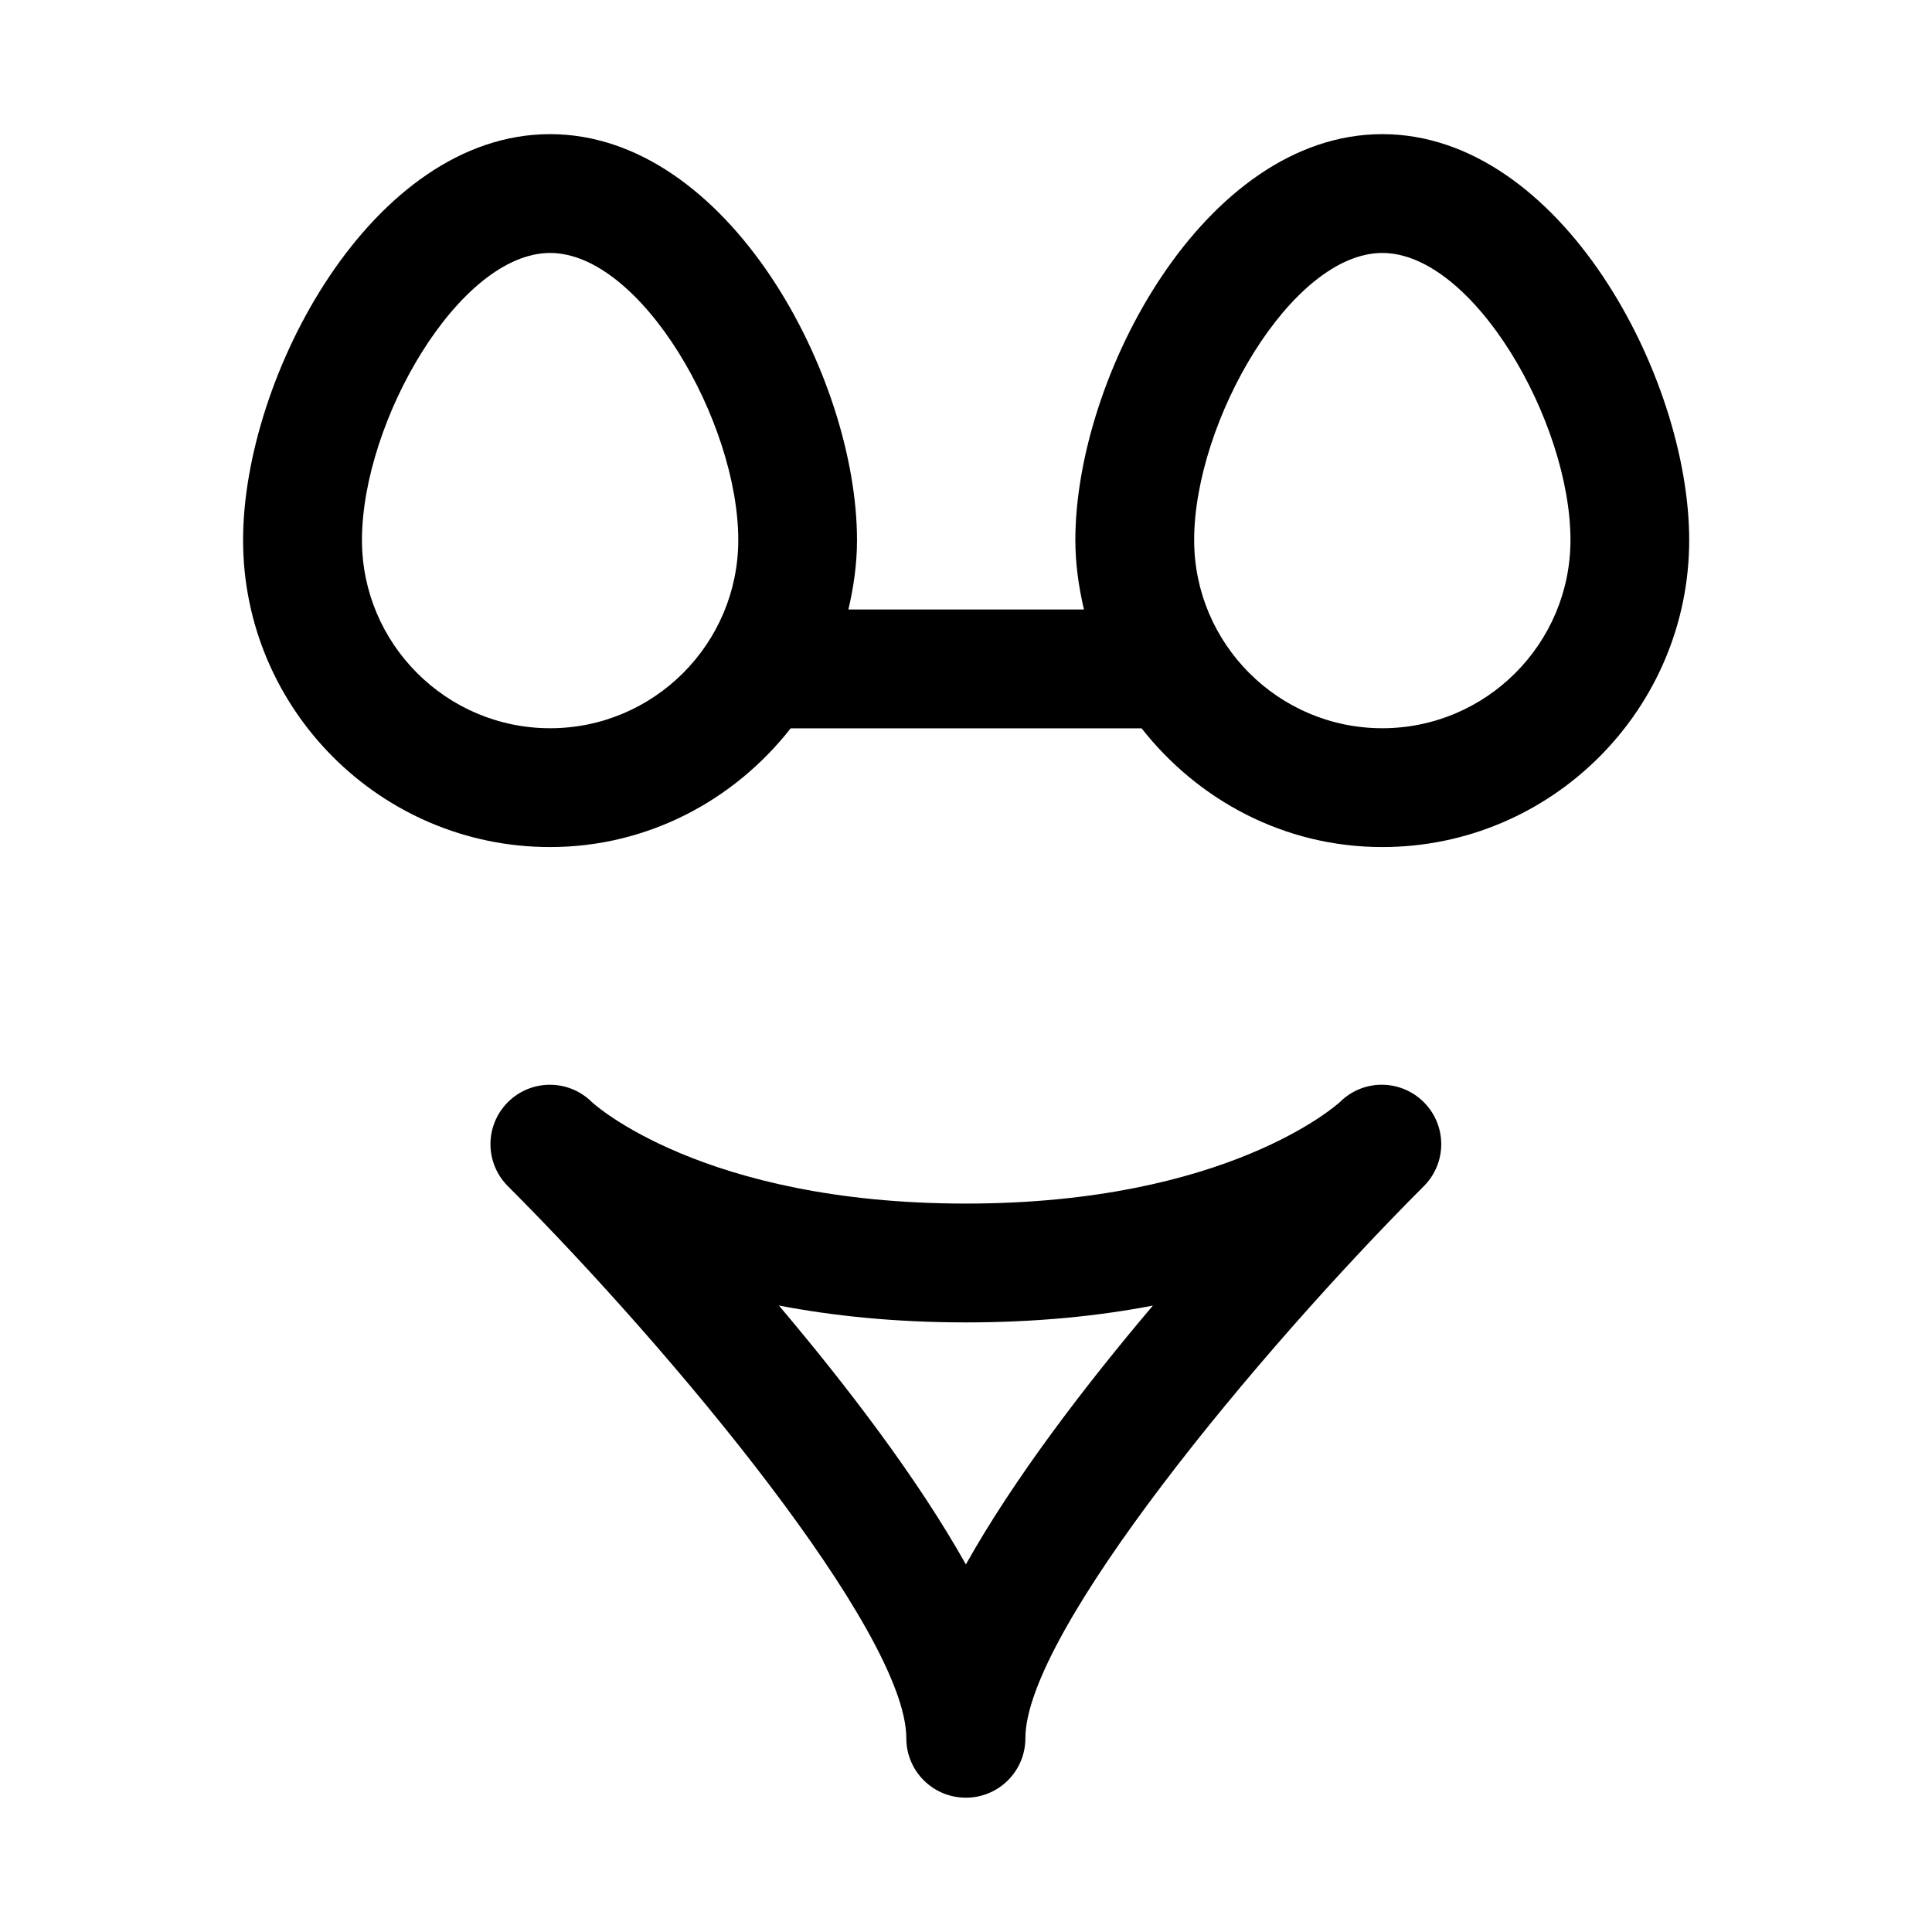
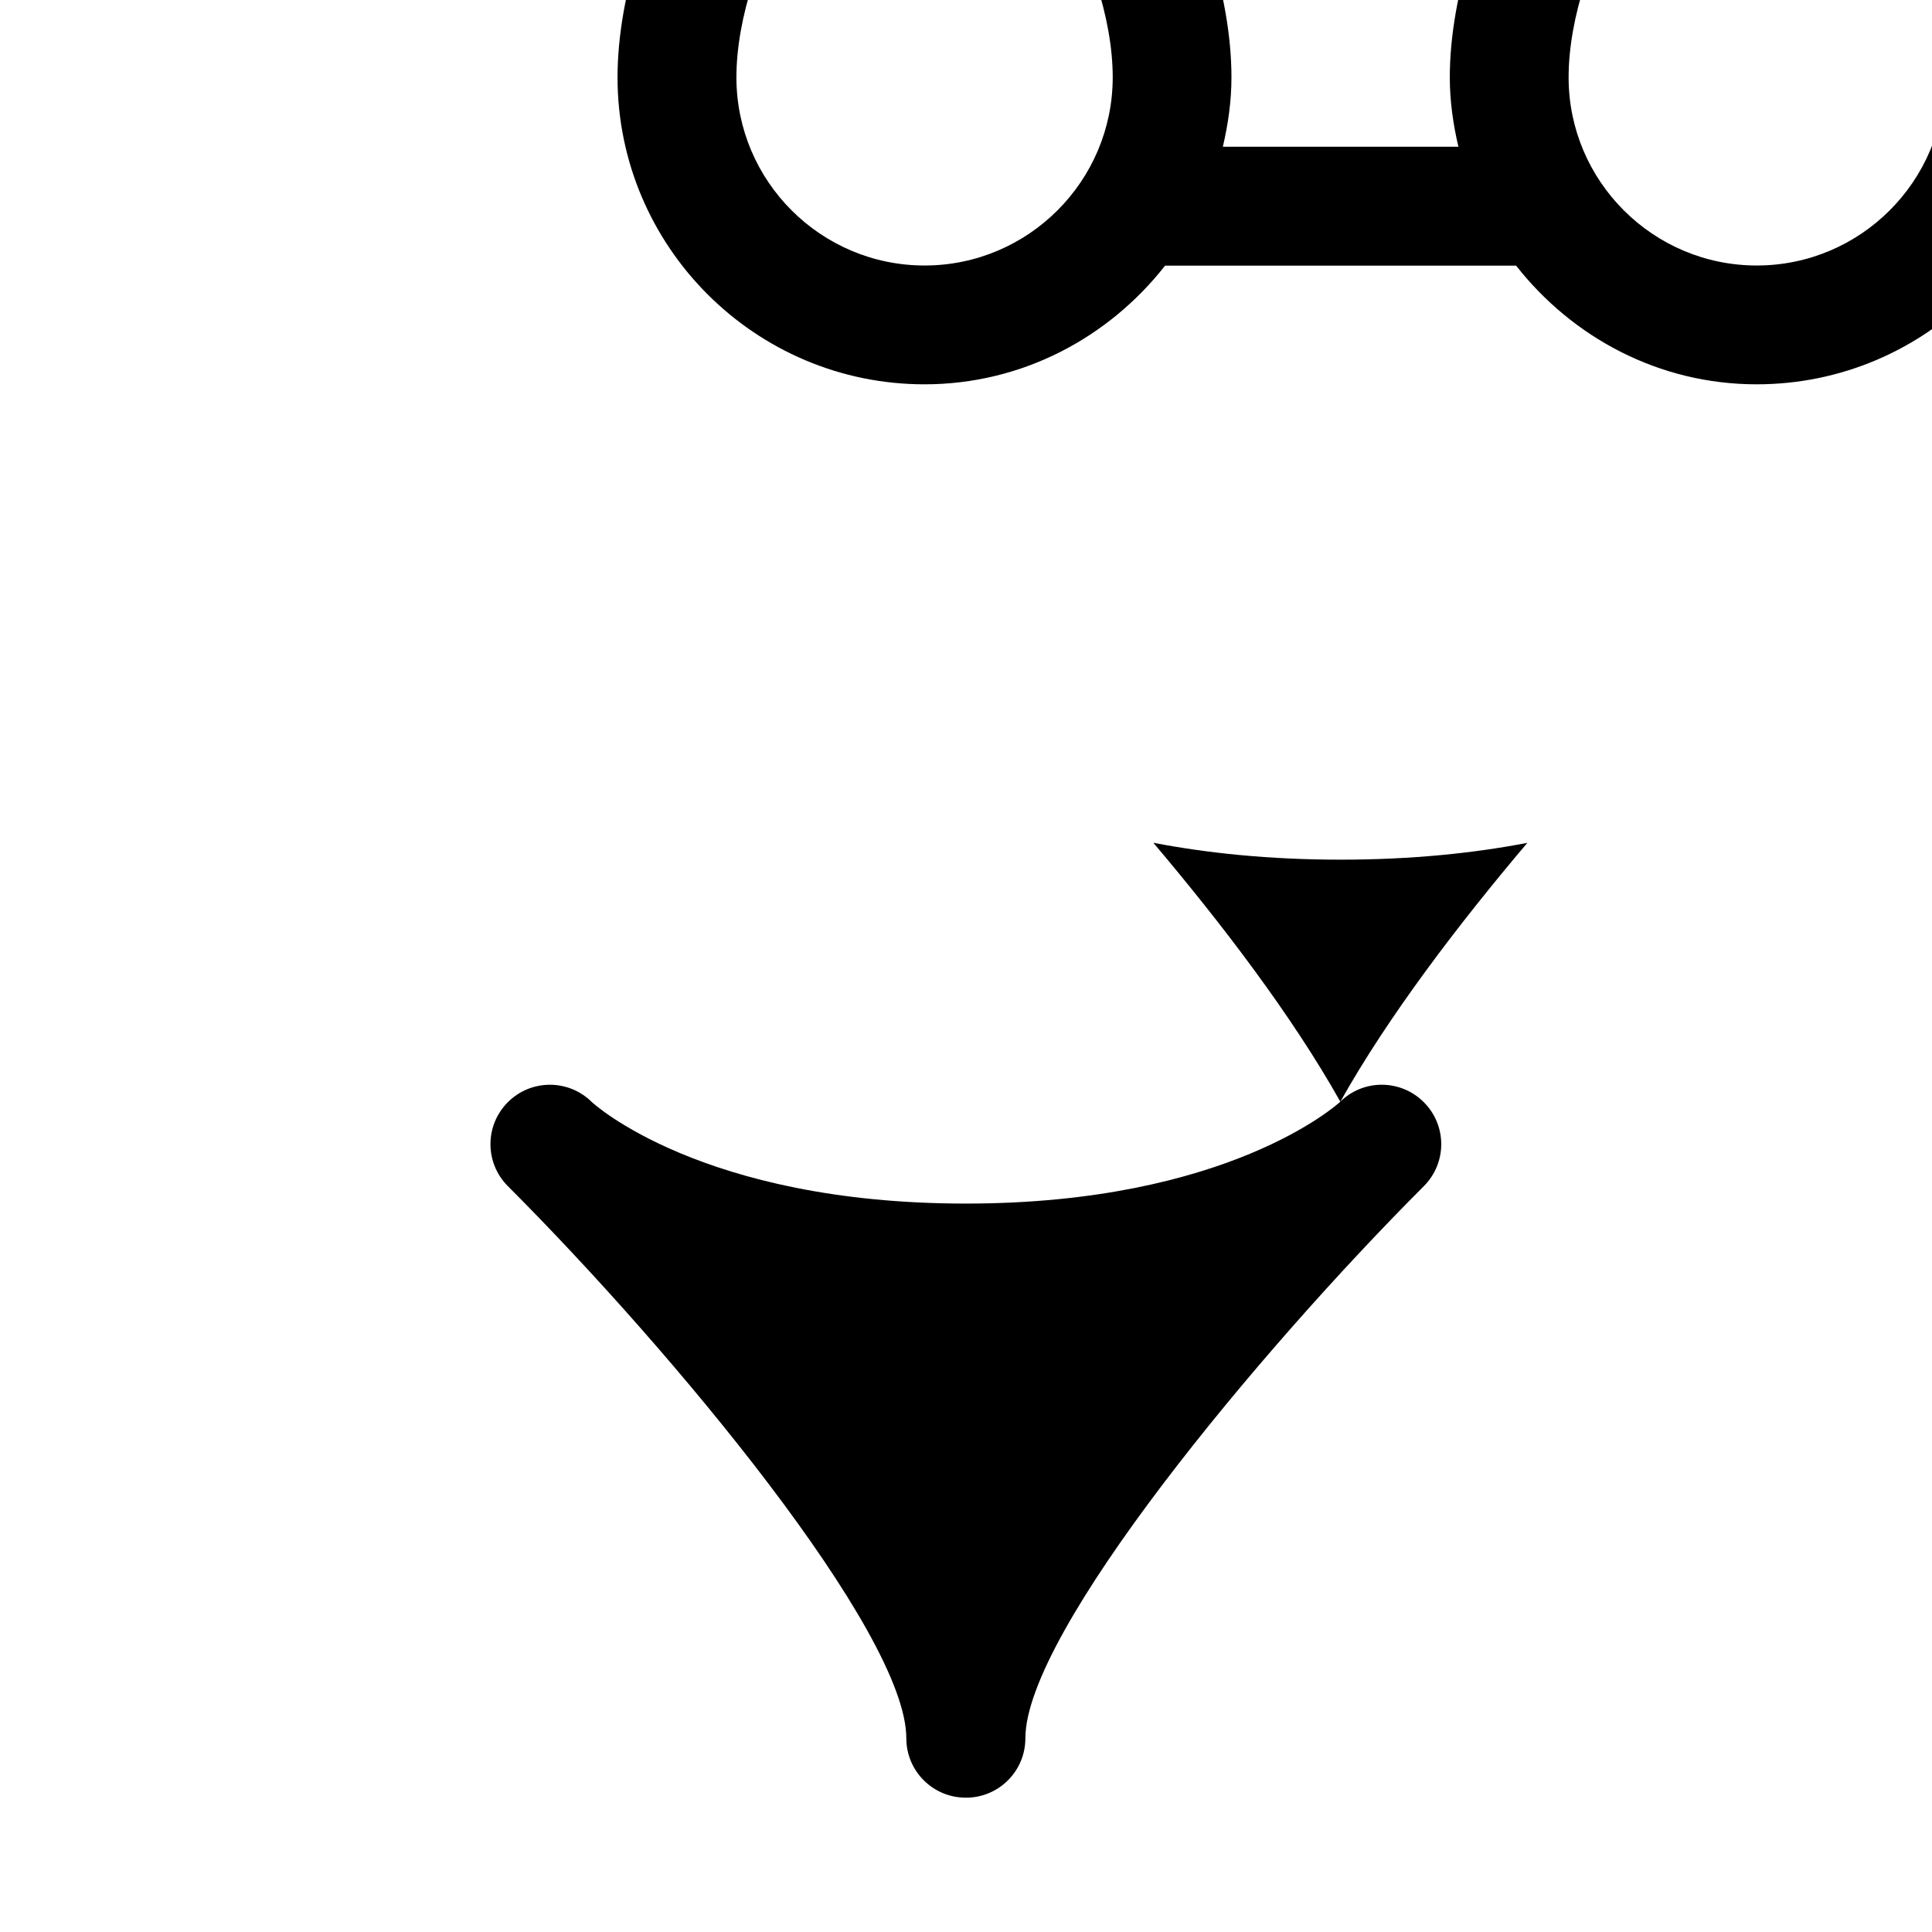
<svg xmlns="http://www.w3.org/2000/svg" fill="#000000" width="800px" height="800px" version="1.1" viewBox="144 144 512 512">
-   <path d="m499.2 435.96c-0.805 0.738-29.805 27-99.266 27-70.047 0-98.918-26.734-99.078-26.891-6.156-6.125-16.105-6.141-22.262 0.016s-6.156 16.105 0 22.262c43.848 43.863 105.59 118.25 105.59 146.31 0 8.707 7.055 15.742 15.742 15.742l0.066 0.004c8.691 0 15.742-7.039 15.742-15.742 0-28.055 61.75-102.45 105.59-146.31 0 0 0.016 0 0.016-0.016 6.141-6.156 6.141-16.09-0.016-22.246-6.121-6.109-15.977-6.172-22.133-0.129zm-99.234 122.63c-12.77-22.781-31.551-47.328-49.547-68.613 14.184 2.723 30.668 4.473 49.594 4.473 18.895 0 35.344-1.73 49.516-4.457-18.027 21.285-36.797 45.816-49.562 68.598zm110.36-379.04c-47.184 0-81.348 64.266-81.348 107.58 0 6.344 0.898 12.469 2.281 18.391h-62.426c1.387-5.934 2.281-12.043 2.281-18.391 0-43.328-34.148-107.58-81.348-107.58-47.199 0-81.348 64.266-81.348 107.58 0 44.855 36.496 81.348 81.348 81.348 25.961 0 48.871-12.453 63.762-31.457h93.016c14.91 19.004 37.801 31.457 63.762 31.457 44.855 0 81.348-36.496 81.348-81.348 0.023-43.312-34.141-107.58-81.328-107.58zm-220.54 157.44c-27.488 0-49.863-22.355-49.863-49.863 0.004-31.426 25.777-76.09 49.863-76.09 24.074 0 49.863 44.664 49.863 76.09-0.016 27.504-22.375 49.863-49.863 49.863zm220.54 0c-27.488 0-49.863-22.355-49.863-49.863 0-31.441 25.789-76.09 49.863-76.09s49.863 44.664 49.863 76.09c0 27.504-22.375 49.863-49.863 49.863z" />
+   <path d="m499.2 435.96c-0.805 0.738-29.805 27-99.266 27-70.047 0-98.918-26.734-99.078-26.891-6.156-6.125-16.105-6.141-22.262 0.016s-6.156 16.105 0 22.262c43.848 43.863 105.59 118.25 105.59 146.31 0 8.707 7.055 15.742 15.742 15.742l0.066 0.004c8.691 0 15.742-7.039 15.742-15.742 0-28.055 61.75-102.45 105.59-146.31 0 0 0.016 0 0.016-0.016 6.141-6.156 6.141-16.09-0.016-22.246-6.121-6.109-15.977-6.172-22.133-0.129zc-12.77-22.781-31.551-47.328-49.547-68.613 14.184 2.723 30.668 4.473 49.594 4.473 18.895 0 35.344-1.73 49.516-4.457-18.027 21.285-36.797 45.816-49.562 68.598zm110.36-379.04c-47.184 0-81.348 64.266-81.348 107.58 0 6.344 0.898 12.469 2.281 18.391h-62.426c1.387-5.934 2.281-12.043 2.281-18.391 0-43.328-34.148-107.58-81.348-107.58-47.199 0-81.348 64.266-81.348 107.58 0 44.855 36.496 81.348 81.348 81.348 25.961 0 48.871-12.453 63.762-31.457h93.016c14.91 19.004 37.801 31.457 63.762 31.457 44.855 0 81.348-36.496 81.348-81.348 0.023-43.312-34.141-107.58-81.328-107.58zm-220.54 157.44c-27.488 0-49.863-22.355-49.863-49.863 0.004-31.426 25.777-76.09 49.863-76.09 24.074 0 49.863 44.664 49.863 76.09-0.016 27.504-22.375 49.863-49.863 49.863zm220.54 0c-27.488 0-49.863-22.355-49.863-49.863 0-31.441 25.789-76.09 49.863-76.09s49.863 44.664 49.863 76.09c0 27.504-22.375 49.863-49.863 49.863z" />
</svg>